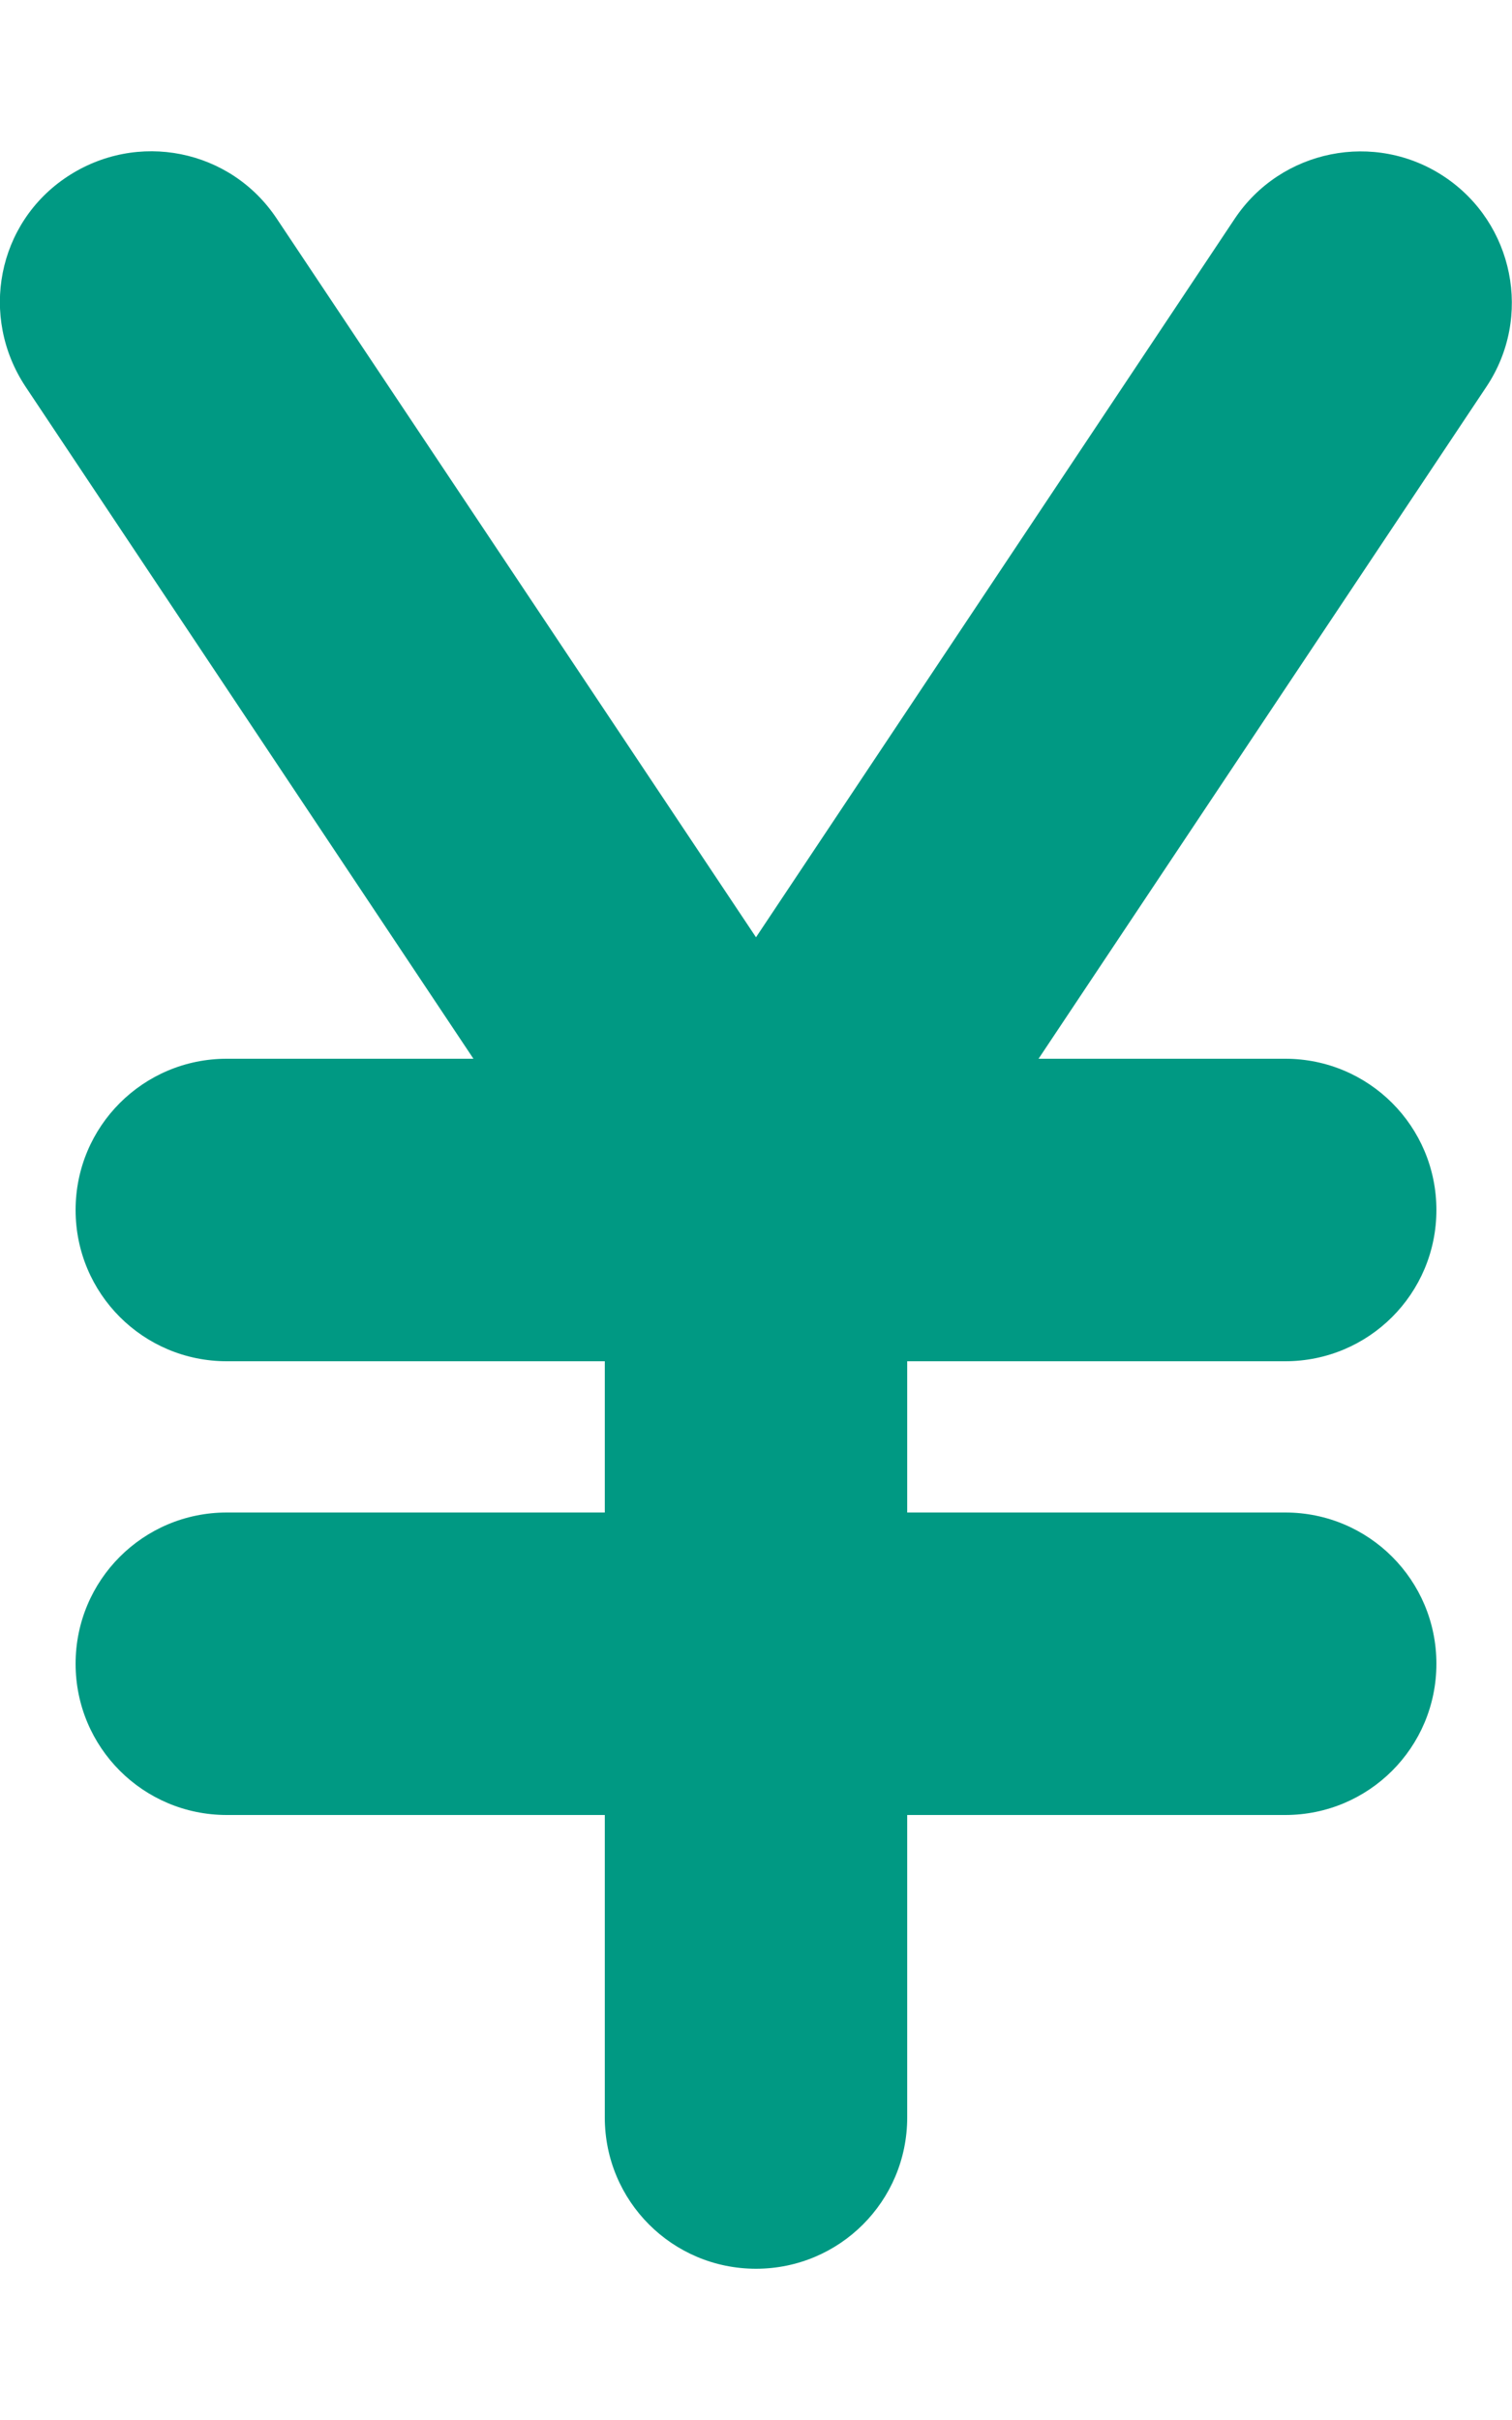
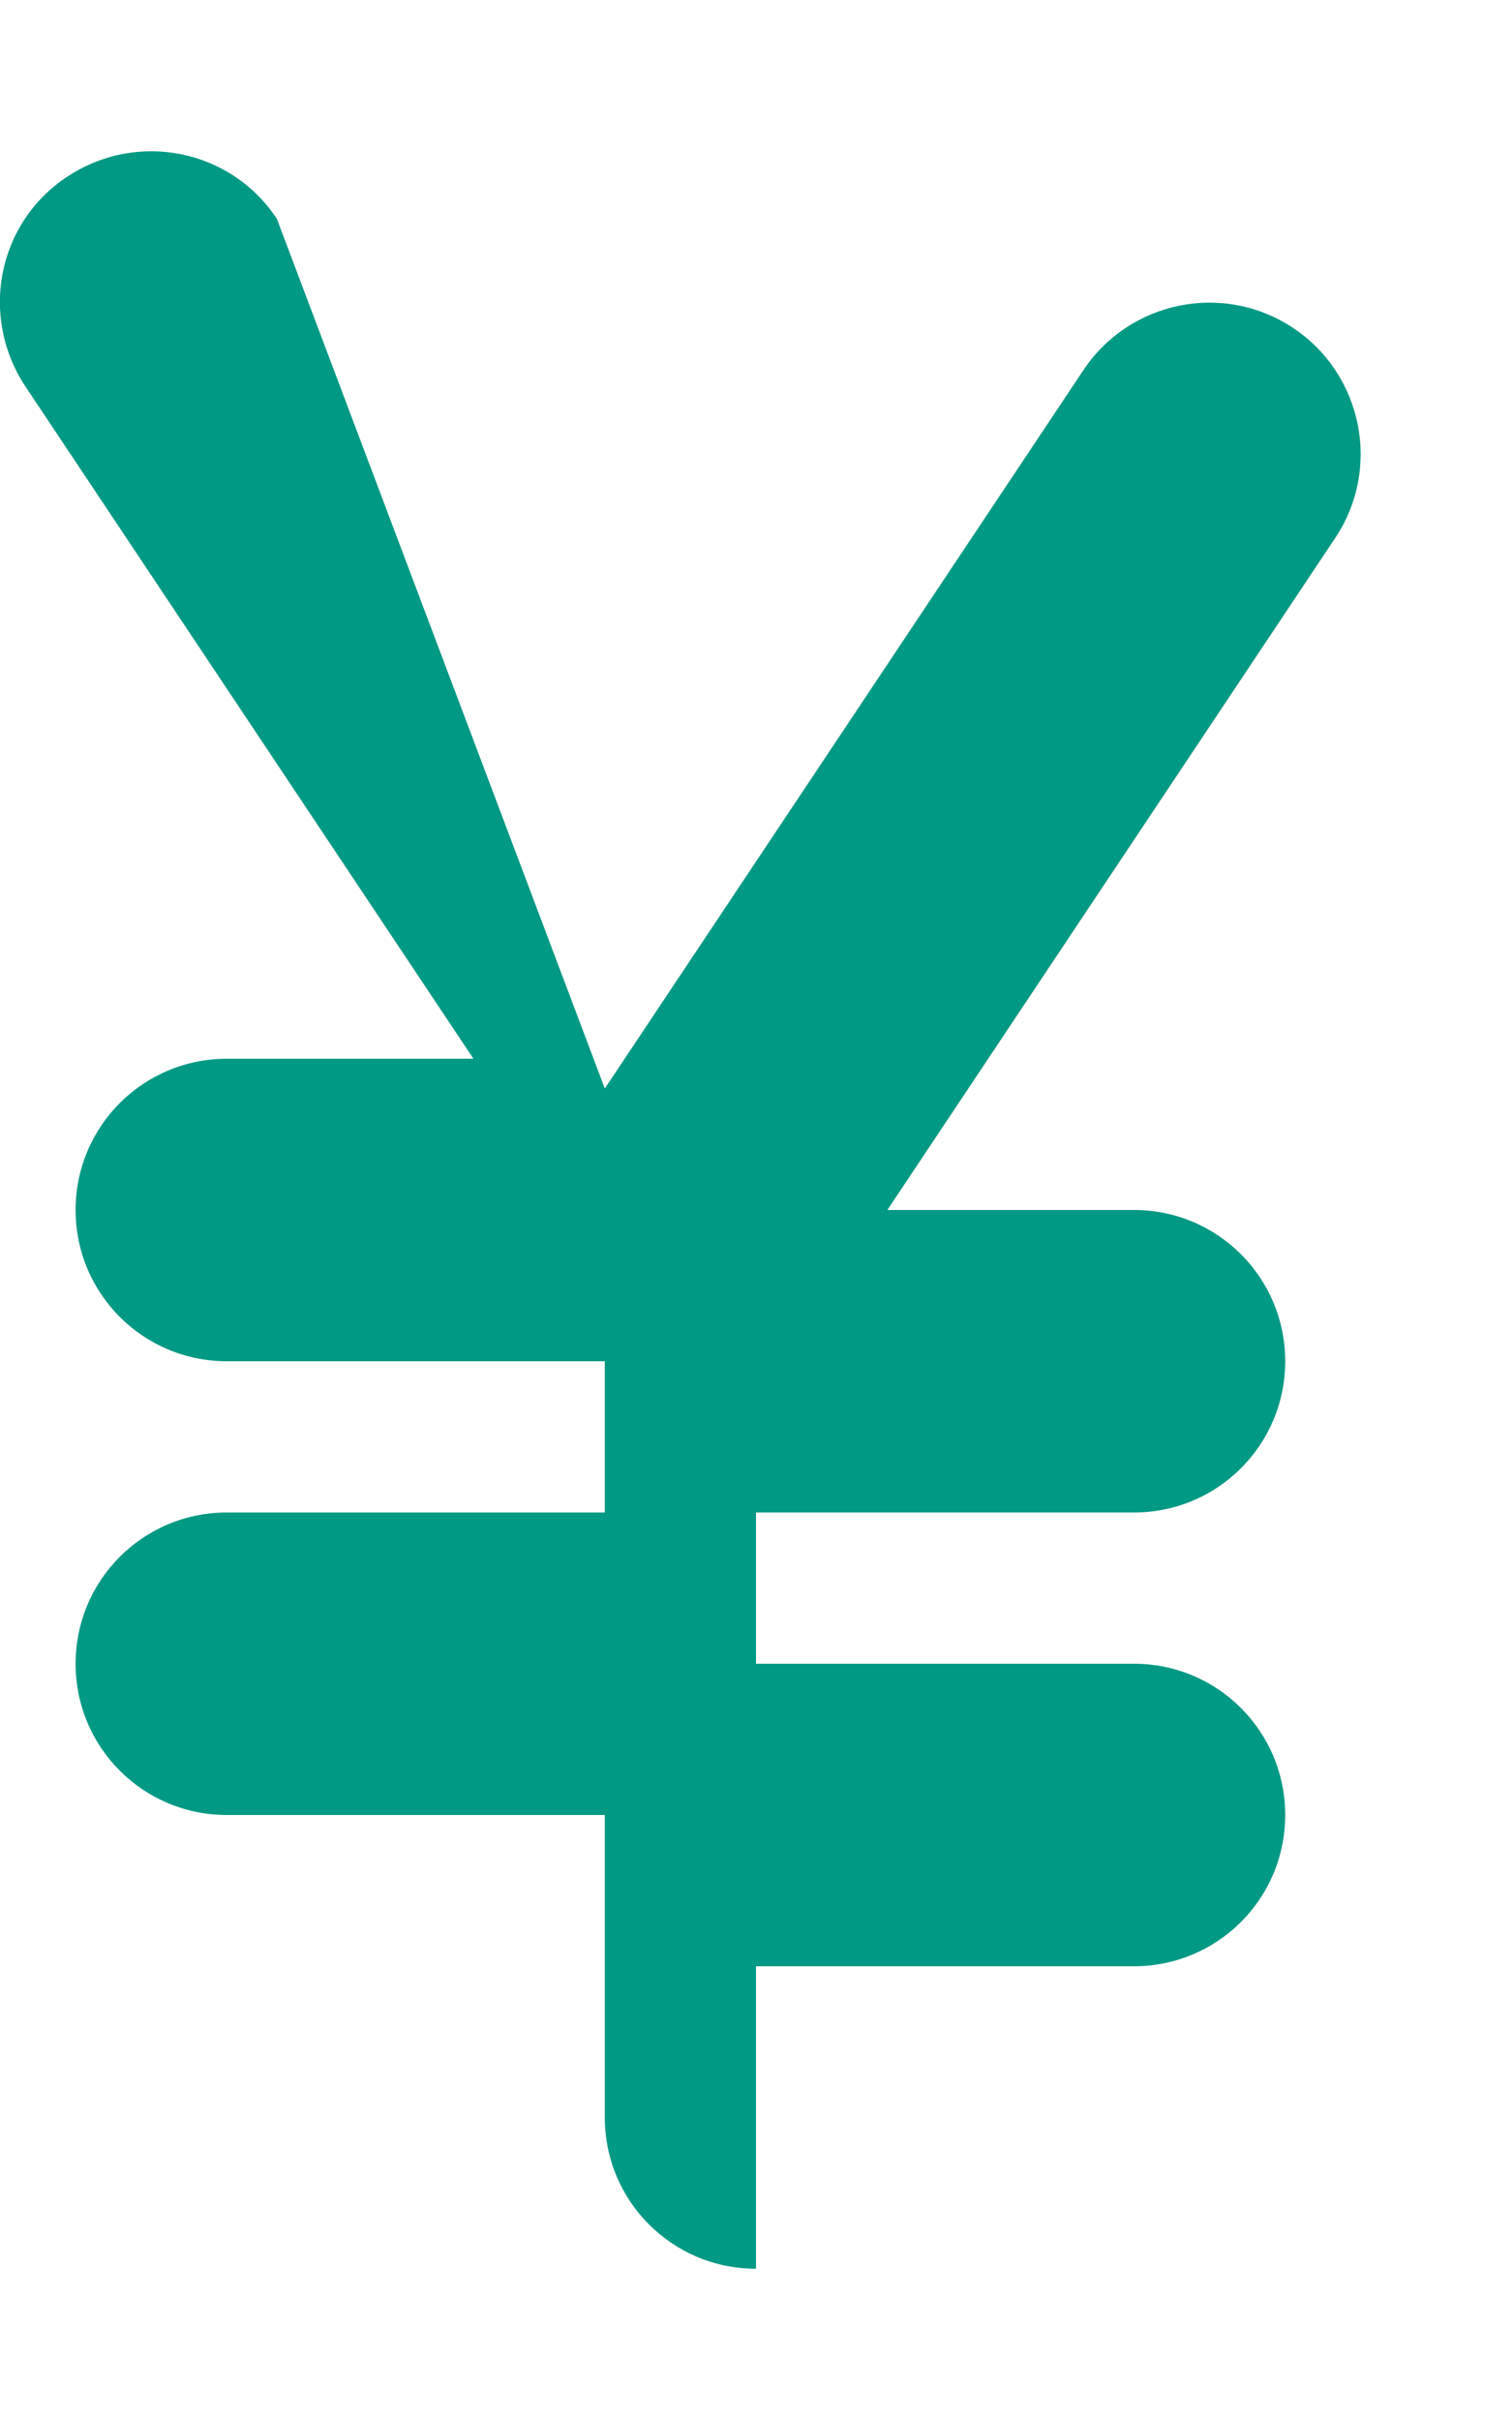
<svg xmlns="http://www.w3.org/2000/svg" id="_レイヤー_1" data-name="レイヤー_1" version="1.1" viewBox="0 0 320 512">
  <defs>
    <style>
      .st0 {
        fill: #009983;
      }
    </style>
  </defs>
-   <path class="st0" d="M58.6,46.3c-9.8-14.8-29.6-18.7-44.4-8.9C-.6,47.2-4.4,67,5.4,81.8l94.8,142.2h-52.2c-17.7,0-32,14.3-32,32s14.3,32,32,32h80v32H48c-17.7,0-32,14.3-32,32s14.3,32,32,32h80v64c0,17.7,14.3,32,32,32s32-14.3,32-32v-64h80c17.7,0,32-14.3,32-32s-14.3-32-32-32h-80v-32h80c17.7,0,32-14.3,32-32s-14.3-32-32-32h-52.2l94.8-142.2c9.8-14.7,5.8-34.6-8.9-44.4s-34.6-5.8-44.4,8.9l-101.3,152L58.6,46.3Z" />
+   <path class="st0" d="M58.6,46.3c-9.8-14.8-29.6-18.7-44.4-8.9C-.6,47.2-4.4,67,5.4,81.8l94.8,142.2h-52.2c-17.7,0-32,14.3-32,32s14.3,32,32,32h80v32H48c-17.7,0-32,14.3-32,32s14.3,32,32,32h80v64c0,17.7,14.3,32,32,32v-64h80c17.7,0,32-14.3,32-32s-14.3-32-32-32h-80v-32h80c17.7,0,32-14.3,32-32s-14.3-32-32-32h-52.2l94.8-142.2c9.8-14.7,5.8-34.6-8.9-44.4s-34.6-5.8-44.4,8.9l-101.3,152L58.6,46.3Z" />
</svg>